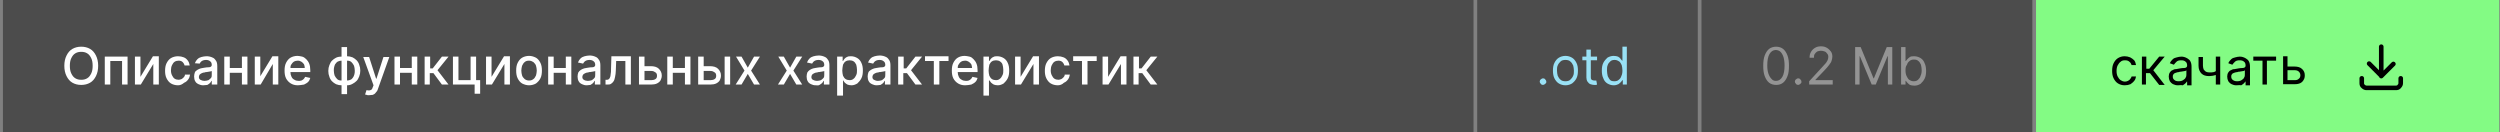
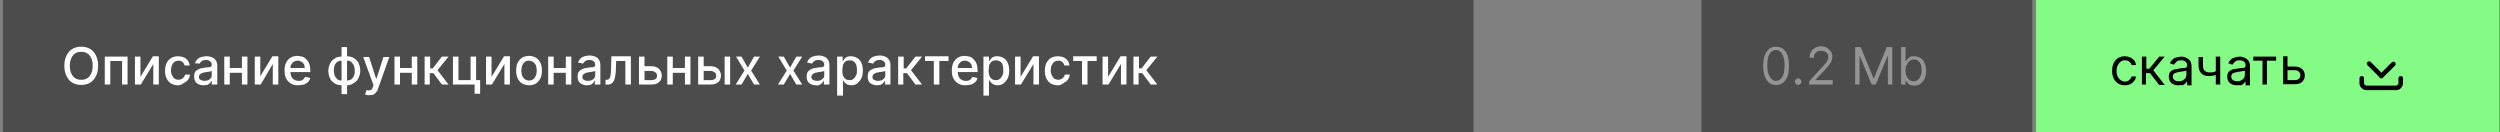
<svg xmlns="http://www.w3.org/2000/svg" id="Слой_1" x="0px" y="0px" viewBox="0 0 680 36" style="enable-background:new 0 0 680 36;" xml:space="preserve">
  <rect x="0" y="0" width="680" height="36" fill="#808080" stroke="none" />
  <style type="text/css"> .st0{fill:#4C4C4C;} .st1{fill:#FFFFFF;} .st2{fill:#99E1F5;} .st3{fill:#FFFFFF;fill-opacity:0.4;} .st4{fill:#83FB84;} .st5{fill:none;stroke:#000000;stroke-width:1.25;stroke-linecap:round;stroke-linejoin:round;} </style>
  <rect x="0.8" y="0" class="st0" width="400" height="36" />
  <path class="st1" d="M26.7,17.9c0,1.1-0.2,2-0.6,2.8c-0.4,0.8-0.9,1.4-1.6,1.8c-0.7,0.4-1.5,0.6-2.4,0.6c-0.9,0-1.7-0.2-2.4-0.6 c-0.7-0.4-1.2-1-1.6-1.8c-0.4-0.8-0.6-1.7-0.6-2.8c0-1.1,0.2-2,0.6-2.8c0.4-0.8,0.9-1.4,1.6-1.8c0.7-0.4,1.5-0.6,2.4-0.6 c0.9,0,1.7,0.2,2.4,0.6c0.7,0.4,1.2,1,1.6,1.8C26.5,15.9,26.7,16.8,26.7,17.9z M25.2,17.9c0-0.8-0.1-1.5-0.4-2.1 c-0.3-0.6-0.6-1-1.1-1.3c-0.5-0.3-1-0.4-1.6-0.4c-0.6,0-1.1,0.1-1.6,0.4c-0.5,0.3-0.8,0.7-1.1,1.3c-0.3,0.6-0.4,1.3-0.4,2.1 s0.1,1.5,0.4,2.1c0.3,0.6,0.6,1,1.1,1.3c0.5,0.3,1,0.4,1.6,0.4c0.6,0,1.1-0.1,1.6-0.4c0.5-0.3,0.8-0.7,1.1-1.3 C25.1,19.4,25.2,18.7,25.2,17.9z M28.5,23v-7.6h6.2V23h-1.5v-6.4H30V23H28.5z M38.2,20.9l3.4-5.6h1.6V23h-1.5v-5.6L38.3,23h-1.6 v-7.6h1.5V20.9z M48.4,23.2c-0.7,0-1.4-0.2-1.9-0.5c-0.5-0.3-0.9-0.8-1.2-1.4c-0.3-0.6-0.4-1.3-0.4-2c0-0.8,0.1-1.5,0.4-2.1 c0.3-0.6,0.7-1.1,1.2-1.4c0.5-0.3,1.2-0.5,1.9-0.5c0.6,0,1.1,0.1,1.6,0.3c0.5,0.2,0.8,0.5,1.1,0.9c0.3,0.4,0.4,0.8,0.5,1.3h-1.4 c-0.1-0.4-0.3-0.7-0.5-0.9c-0.3-0.3-0.7-0.4-1.1-0.4c-0.4,0-0.8,0.1-1.1,0.3c-0.3,0.2-0.5,0.5-0.7,0.9c-0.2,0.4-0.3,0.9-0.3,1.4 c0,0.6,0.1,1,0.3,1.4c0.2,0.4,0.4,0.7,0.7,0.9c0.3,0.2,0.7,0.3,1.1,0.3c0.3,0,0.5-0.1,0.8-0.2c0.2-0.1,0.4-0.3,0.6-0.5 c0.2-0.2,0.3-0.4,0.3-0.7h1.4c-0.1,0.5-0.2,0.9-0.5,1.3c-0.3,0.4-0.6,0.7-1.1,0.9C49.5,23,49,23.2,48.4,23.2z M55.3,23.2 c-0.5,0-0.9-0.1-1.3-0.3c-0.4-0.2-0.7-0.4-0.9-0.8c-0.2-0.3-0.3-0.8-0.3-1.3c0-0.4,0.1-0.8,0.2-1.1s0.4-0.5,0.7-0.7 c0.3-0.2,0.6-0.3,0.9-0.4c0.3-0.1,0.7-0.1,1.1-0.2c0.5-0.1,0.8-0.1,1.1-0.1c0.3,0,0.5-0.1,0.6-0.2c0.1-0.1,0.2-0.2,0.2-0.4v0 c0-0.4-0.1-0.8-0.4-1c-0.2-0.2-0.6-0.4-1.1-0.4c-0.5,0-0.9,0.1-1.2,0.3c-0.3,0.2-0.5,0.5-0.6,0.7L53,17.2c0.2-0.5,0.4-0.8,0.7-1.1 c0.3-0.3,0.7-0.5,1.1-0.6c0.4-0.1,0.9-0.2,1.3-0.2c0.3,0,0.6,0,1,0.1c0.3,0.1,0.7,0.2,1,0.4c0.3,0.2,0.5,0.5,0.7,0.8 c0.2,0.3,0.3,0.8,0.3,1.4V23h-1.5v-1h-0.1c-0.1,0.2-0.2,0.4-0.4,0.6c-0.2,0.2-0.4,0.3-0.7,0.5C56.1,23.1,55.7,23.2,55.3,23.2z M55.6,22c0.4,0,0.8-0.1,1.1-0.2c0.3-0.2,0.5-0.4,0.7-0.6c0.2-0.3,0.2-0.5,0.2-0.9v-1c-0.1,0.1-0.2,0.1-0.3,0.1 c-0.1,0-0.3,0.1-0.5,0.1c-0.2,0-0.4,0.1-0.6,0.1c-0.2,0-0.3,0-0.5,0.1c-0.3,0-0.6,0.1-0.8,0.2c-0.2,0.1-0.4,0.2-0.6,0.4 c-0.1,0.2-0.2,0.4-0.2,0.6c0,0.4,0.1,0.6,0.4,0.8C54.9,21.9,55.2,22,55.6,22z M66.2,18.5v1.3h-4.1v-1.3H66.2z M62.5,15.4V23h-1.5 v-7.6H62.5z M67.3,15.4V23h-1.5v-7.6H67.3z M70.7,20.9l3.4-5.6h1.6V23h-1.5v-5.6L70.9,23h-1.6v-7.6h1.5V20.9z M81,23.2 c-0.8,0-1.4-0.2-1.9-0.5c-0.5-0.3-1-0.8-1.3-1.4c-0.3-0.6-0.4-1.3-0.4-2.1c0-0.8,0.1-1.5,0.4-2.1c0.3-0.6,0.7-1.1,1.2-1.4 c0.5-0.3,1.2-0.5,1.9-0.5c0.4,0,0.8,0.1,1.3,0.2c0.4,0.1,0.8,0.4,1.1,0.7c0.3,0.3,0.6,0.7,0.8,1.2c0.2,0.5,0.3,1.1,0.3,1.8v0.5h-6.1 v-1.1h4.6c0-0.4-0.1-0.7-0.2-1c-0.2-0.3-0.4-0.5-0.7-0.7c-0.3-0.2-0.6-0.3-1-0.3c-0.4,0-0.8,0.1-1.1,0.3c-0.3,0.2-0.5,0.5-0.7,0.8 c-0.2,0.3-0.2,0.7-0.2,1.1v0.9c0,0.5,0.1,0.9,0.3,1.3c0.2,0.4,0.4,0.6,0.8,0.8c0.3,0.2,0.7,0.3,1.1,0.3c0.3,0,0.5,0,0.8-0.1 c0.2-0.1,0.4-0.2,0.6-0.4c0.2-0.2,0.3-0.4,0.4-0.6l1.4,0.3c-0.1,0.4-0.3,0.8-0.6,1.1c-0.3,0.3-0.7,0.5-1.1,0.7 C82,23.1,81.5,23.2,81,23.2z M92.9,25.6V12.8h1.5v12.8H92.9z M92.9,23.2c-0.5,0-1-0.1-1.5-0.3c-0.4-0.2-0.8-0.5-1.1-0.8 c-0.3-0.3-0.6-0.8-0.7-1.2c-0.2-0.5-0.3-1-0.3-1.6c0-0.6,0.1-1.1,0.3-1.6c0.2-0.5,0.4-0.9,0.7-1.2c0.3-0.3,0.7-0.6,1.1-0.8 c0.4-0.2,0.9-0.3,1.5-0.3h0.4v7.9H92.9z M92.9,21.9h0.2v-5.4h-0.2c-0.4,0-0.7,0.1-0.9,0.2c-0.3,0.1-0.5,0.3-0.7,0.6 c-0.2,0.2-0.3,0.5-0.4,0.9c-0.1,0.3-0.1,0.7-0.1,1c0,0.5,0.1,0.9,0.2,1.3c0.2,0.4,0.4,0.7,0.7,1C92,21.8,92.4,21.9,92.9,21.9z M94.4,23.2H94v-7.9h0.4c0.5,0,1,0.1,1.5,0.3c0.4,0.2,0.8,0.5,1.1,0.8c0.3,0.3,0.6,0.8,0.7,1.2c0.2,0.5,0.3,1,0.3,1.6 c0,0.6-0.1,1.1-0.3,1.6c-0.2,0.5-0.4,0.9-0.7,1.2c-0.3,0.3-0.7,0.6-1.1,0.8C95.4,23.1,94.9,23.2,94.4,23.2z M94.4,21.9 c0.4,0,0.7-0.1,0.9-0.2c0.3-0.1,0.5-0.3,0.7-0.6c0.2-0.3,0.3-0.5,0.4-0.9c0.1-0.3,0.1-0.7,0.1-1c0-0.5-0.1-0.9-0.2-1.3 c-0.2-0.4-0.4-0.7-0.7-1c-0.3-0.3-0.7-0.4-1.2-0.4h-0.2v5.4H94.4z M100.3,25.9c-0.2,0-0.4,0-0.6-0.1c-0.2,0-0.3-0.1-0.4-0.1l0.4-1.2 c0.3,0.1,0.5,0.1,0.7,0.1c0.2,0,0.4-0.1,0.6-0.2c0.2-0.1,0.3-0.4,0.4-0.7l0.2-0.5l-2.8-7.7h1.6l1.9,5.9h0.1l1.9-5.9h1.6l-3.1,8.7 c-0.1,0.4-0.3,0.7-0.6,1c-0.2,0.3-0.5,0.5-0.8,0.6C101.1,25.8,100.7,25.9,100.3,25.9z M112.5,18.5v1.3h-4.1v-1.3H112.5z M108.8,15.4 V23h-1.5v-7.6H108.8z M113.5,15.4V23h-1.5v-7.6H113.5z M115.5,23v-7.6h1.5v3.2h0.7l2.5-3.2h1.8l-3,3.7l3,3.9h-1.8l-2.3-3.1h-1V23 H115.5z M129.5,15.4v6.4h1.1v3.7h-1.5V23h-5.9v-7.6h1.5v6.4h3.3v-6.4H129.5z M133.7,20.9l3.4-5.6h1.6V23h-1.5v-5.6l-3.4,5.6h-1.6 v-7.6h1.5V20.9z M143.9,23.2c-0.7,0-1.3-0.2-1.9-0.5c-0.5-0.3-0.9-0.8-1.2-1.4s-0.4-1.3-0.4-2.1c0-0.8,0.1-1.5,0.4-2.1 s0.7-1.1,1.2-1.4c0.5-0.3,1.2-0.5,1.9-0.5c0.7,0,1.3,0.2,1.9,0.5c0.5,0.3,0.9,0.8,1.2,1.4s0.4,1.3,0.4,2.1c0,0.8-0.1,1.5-0.4,2.1 s-0.7,1-1.2,1.4C145.3,23,144.6,23.2,143.9,23.2z M143.9,21.9c0.5,0,0.8-0.1,1.2-0.4c0.3-0.2,0.5-0.6,0.7-1c0.1-0.4,0.2-0.9,0.2-1.3 c0-0.5-0.1-0.9-0.2-1.3c-0.1-0.4-0.4-0.7-0.7-1c-0.3-0.2-0.7-0.4-1.2-0.4c-0.5,0-0.9,0.1-1.2,0.4c-0.3,0.2-0.5,0.6-0.7,1 c-0.1,0.4-0.2,0.9-0.2,1.3c0,0.5,0.1,0.9,0.2,1.3c0.1,0.4,0.4,0.7,0.7,1C143.1,21.8,143.5,21.9,143.9,21.9z M154.3,18.5v1.3h-4.1 v-1.3H154.3z M150.6,15.4V23h-1.5v-7.6H150.6z M155.4,15.4V23h-1.5v-7.6H155.4z M159.6,23.2c-0.5,0-0.9-0.1-1.3-0.3 c-0.4-0.2-0.7-0.4-0.9-0.8c-0.2-0.3-0.3-0.8-0.3-1.3c0-0.4,0.1-0.8,0.2-1.1c0.2-0.3,0.4-0.5,0.7-0.7c0.3-0.2,0.6-0.3,0.9-0.4 c0.3-0.1,0.7-0.1,1.1-0.2c0.5-0.1,0.8-0.1,1.1-0.1c0.3,0,0.5-0.1,0.6-0.2c0.1-0.1,0.2-0.2,0.2-0.4v0c0-0.4-0.1-0.8-0.4-1 c-0.2-0.2-0.6-0.4-1.1-0.4c-0.5,0-0.9,0.1-1.2,0.3c-0.3,0.2-0.5,0.5-0.6,0.7l-1.4-0.3c0.2-0.5,0.4-0.8,0.7-1.1 c0.3-0.3,0.7-0.5,1.1-0.6c0.4-0.1,0.9-0.2,1.3-0.2c0.3,0,0.6,0,1,0.1c0.3,0.1,0.7,0.2,1,0.4c0.3,0.2,0.5,0.5,0.7,0.8 c0.2,0.3,0.3,0.8,0.3,1.4V23h-1.5v-1h-0.1c-0.1,0.2-0.2,0.4-0.4,0.6s-0.4,0.3-0.7,0.5C160.3,23.1,160,23.2,159.6,23.2z M159.9,22 c0.4,0,0.8-0.1,1.1-0.2c0.3-0.2,0.5-0.4,0.7-0.6c0.2-0.3,0.2-0.5,0.2-0.9v-1c-0.1,0.1-0.2,0.1-0.3,0.1c-0.1,0-0.3,0.1-0.5,0.1 c-0.2,0-0.4,0.1-0.6,0.1c-0.2,0-0.3,0-0.5,0.1c-0.3,0-0.6,0.1-0.8,0.2c-0.2,0.1-0.4,0.2-0.6,0.4c-0.1,0.2-0.2,0.4-0.2,0.6 c0,0.4,0.1,0.6,0.4,0.8C159.1,21.9,159.5,22,159.9,22z M164.7,23l0-1.3h0.3c0.2,0,0.4,0,0.5-0.1c0.1-0.1,0.3-0.2,0.4-0.5 c0.1-0.2,0.2-0.5,0.2-0.9c0.1-0.4,0.1-0.9,0.1-1.5l0.1-3.4h5.3V23h-1.5v-6.4h-2.5l-0.1,2.6c0,0.6-0.1,1.2-0.2,1.7 c-0.1,0.5-0.2,0.9-0.4,1.2c-0.2,0.3-0.4,0.5-0.7,0.7c-0.3,0.2-0.6,0.2-1.1,0.2H164.7z M174.8,18h2.2c0.9,0,1.7,0.2,2.2,0.7 c0.5,0.5,0.8,1.1,0.8,1.8c0,0.5-0.1,0.9-0.3,1.3c-0.2,0.4-0.6,0.7-1,0.9c-0.4,0.2-1,0.3-1.6,0.3h-3.3v-7.6h1.5v6.4h1.9 c0.4,0,0.8-0.1,1.1-0.3c0.3-0.2,0.4-0.5,0.4-0.9c0-0.4-0.1-0.7-0.4-0.9c-0.3-0.2-0.6-0.4-1.1-0.4h-2.2V18z M186.7,18.5v1.3h-4.1 v-1.3H186.7z M183,15.4V23h-1.5v-7.6H183z M187.8,15.4V23h-1.5v-7.6H187.8z M190.9,18h2.2c0.9,0,1.7,0.2,2.2,0.7 c0.5,0.5,0.8,1.1,0.8,1.8c0,0.5-0.1,0.9-0.3,1.3c-0.2,0.4-0.6,0.7-1,0.9c-0.4,0.2-1,0.3-1.6,0.3h-3.3v-7.6h1.5v6.4h1.9 c0.4,0,0.8-0.1,1.1-0.3c0.3-0.2,0.4-0.5,0.4-0.9c0-0.4-0.1-0.7-0.4-0.9c-0.3-0.2-0.6-0.4-1.1-0.4h-2.2V18z M197.1,23v-7.6h1.5V23 H197.1z M201.7,15.4l1.7,3l1.7-3h1.6l-2.4,3.8l2.4,3.8h-1.6l-1.7-2.9l-1.7,2.9h-1.6l2.4-3.8l-2.3-3.8H201.7z M213.2,15.4l1.7,3 l1.7-3h1.6l-2.4,3.8l2.4,3.8h-1.6l-1.7-2.9l-1.7,2.9h-1.6l2.4-3.8l-2.3-3.8H213.2z M221.9,23.2c-0.5,0-0.9-0.1-1.3-0.3 c-0.4-0.2-0.7-0.4-0.9-0.8c-0.2-0.3-0.3-0.8-0.3-1.3c0-0.4,0.1-0.8,0.2-1.1c0.2-0.3,0.4-0.5,0.7-0.7c0.3-0.2,0.6-0.3,0.9-0.4 c0.3-0.1,0.7-0.1,1.1-0.2c0.5-0.1,0.8-0.1,1.1-0.1c0.3,0,0.5-0.1,0.6-0.2c0.1-0.1,0.2-0.2,0.2-0.4v0c0-0.4-0.1-0.8-0.4-1 c-0.2-0.2-0.6-0.4-1.1-0.4c-0.5,0-0.9,0.1-1.2,0.3c-0.3,0.2-0.5,0.5-0.6,0.7l-1.4-0.3c0.2-0.5,0.4-0.8,0.7-1.1 c0.3-0.3,0.7-0.5,1.1-0.6c0.4-0.1,0.9-0.2,1.3-0.2c0.3,0,0.6,0,1,0.1c0.3,0.1,0.7,0.2,1,0.4c0.3,0.2,0.5,0.5,0.7,0.8 c0.2,0.3,0.3,0.8,0.3,1.4V23h-1.5v-1h-0.1c-0.1,0.2-0.2,0.4-0.4,0.6s-0.4,0.3-0.7,0.5S222.3,23.2,221.9,23.2z M222.2,22 c0.4,0,0.8-0.1,1.1-0.2c0.3-0.2,0.5-0.4,0.7-0.6c0.2-0.3,0.2-0.5,0.2-0.9v-1c-0.1,0.1-0.2,0.1-0.3,0.1c-0.1,0-0.3,0.1-0.5,0.1 c-0.2,0-0.4,0.1-0.6,0.1c-0.2,0-0.3,0-0.5,0.1c-0.3,0-0.6,0.1-0.8,0.2c-0.2,0.1-0.4,0.2-0.6,0.4c-0.1,0.2-0.2,0.4-0.2,0.6 c0,0.4,0.1,0.6,0.4,0.8C221.5,21.9,221.8,22,222.2,22z M227.7,25.9V15.4h1.5v1.2h0.1c0.1-0.2,0.2-0.3,0.4-0.6 c0.2-0.2,0.4-0.4,0.7-0.5c0.3-0.2,0.7-0.2,1.1-0.2c0.6,0,1.2,0.2,1.7,0.5c0.5,0.3,0.9,0.8,1.1,1.3c0.3,0.6,0.4,1.3,0.4,2.1 c0,0.8-0.1,1.5-0.4,2.1c-0.3,0.6-0.7,1-1.1,1.4c-0.5,0.3-1,0.5-1.6,0.5c-0.5,0-0.8-0.1-1.1-0.2c-0.3-0.2-0.5-0.3-0.7-0.5 c-0.2-0.2-0.3-0.4-0.4-0.6h-0.1v4.1H227.7z M229.1,19.2c0,0.5,0.1,1,0.2,1.4c0.2,0.4,0.4,0.7,0.7,0.9c0.3,0.2,0.7,0.3,1.1,0.3 c0.4,0,0.8-0.1,1.1-0.4c0.3-0.2,0.5-0.6,0.7-1c0.2-0.4,0.2-0.9,0.2-1.4c0-0.5-0.1-1-0.2-1.4c-0.2-0.4-0.4-0.7-0.7-0.9 c-0.3-0.2-0.7-0.3-1.1-0.3c-0.4,0-0.8,0.1-1.1,0.3c-0.3,0.2-0.5,0.5-0.7,0.9C229.2,18.2,229.1,18.7,229.1,19.2z M238.5,23.2 c-0.5,0-0.9-0.1-1.3-0.3c-0.4-0.2-0.7-0.4-0.9-0.8c-0.2-0.3-0.3-0.8-0.3-1.3c0-0.4,0.1-0.8,0.2-1.1s0.4-0.5,0.7-0.7 c0.3-0.2,0.6-0.3,0.9-0.4c0.3-0.1,0.7-0.1,1.1-0.2c0.5-0.1,0.8-0.1,1.1-0.1c0.3,0,0.5-0.1,0.6-0.2c0.1-0.1,0.2-0.2,0.2-0.4v0 c0-0.4-0.1-0.8-0.4-1c-0.2-0.2-0.6-0.4-1.1-0.4c-0.5,0-0.9,0.1-1.2,0.3c-0.3,0.2-0.5,0.5-0.6,0.7l-1.4-0.3c0.2-0.5,0.4-0.8,0.7-1.1 c0.3-0.3,0.7-0.5,1.1-0.6c0.4-0.1,0.9-0.2,1.3-0.2c0.3,0,0.6,0,1,0.1c0.3,0.1,0.7,0.2,1,0.4c0.3,0.2,0.5,0.5,0.7,0.8 c0.2,0.3,0.3,0.8,0.3,1.4V23h-1.5v-1h-0.1c-0.1,0.2-0.2,0.4-0.4,0.6s-0.4,0.3-0.7,0.5C239.3,23.1,238.9,23.2,238.5,23.2z M238.8,22 c0.4,0,0.8-0.1,1.1-0.2c0.3-0.2,0.5-0.4,0.7-0.6c0.2-0.3,0.2-0.5,0.2-0.9v-1c-0.1,0.1-0.2,0.1-0.3,0.1c-0.1,0-0.3,0.1-0.5,0.1 c-0.2,0-0.4,0.1-0.6,0.1c-0.2,0-0.3,0-0.5,0.1c-0.3,0-0.6,0.1-0.8,0.2c-0.2,0.1-0.4,0.2-0.6,0.4c-0.1,0.2-0.2,0.4-0.2,0.6 c0,0.4,0.1,0.6,0.4,0.8C238.1,21.9,238.4,22,238.8,22z M244.3,23v-7.6h1.5v3.2h0.7l2.5-3.2h1.8l-3,3.7l3,3.9H249l-2.3-3.1h-1V23 H244.3z M251.6,16.6v-1.3h6.4v1.3h-2.5V23h-1.5v-6.4H251.6z M262.5,23.2c-0.8,0-1.4-0.2-1.9-0.5c-0.5-0.3-1-0.8-1.3-1.4 c-0.3-0.6-0.4-1.3-0.4-2.1c0-0.8,0.1-1.5,0.4-2.1c0.3-0.6,0.7-1.1,1.2-1.4c0.5-0.3,1.1-0.5,1.9-0.5c0.4,0,0.8,0.1,1.3,0.2 s0.8,0.4,1.1,0.7c0.3,0.3,0.6,0.7,0.8,1.2c0.2,0.5,0.3,1.1,0.3,1.8v0.5h-6.1v-1.1h4.6c0-0.4-0.1-0.7-0.2-1c-0.2-0.3-0.4-0.5-0.7-0.7 c-0.3-0.2-0.6-0.3-1-0.3c-0.4,0-0.8,0.1-1.1,0.3c-0.3,0.2-0.5,0.5-0.7,0.8c-0.2,0.3-0.2,0.7-0.2,1.1v0.9c0,0.5,0.1,0.9,0.3,1.3 c0.2,0.4,0.4,0.6,0.8,0.8c0.3,0.2,0.7,0.3,1.1,0.3c0.3,0,0.5,0,0.8-0.1c0.2-0.1,0.4-0.2,0.6-0.4c0.2-0.2,0.3-0.4,0.4-0.6l1.4,0.3 c-0.1,0.4-0.3,0.8-0.6,1.1c-0.3,0.3-0.7,0.5-1.1,0.7C263.6,23.1,263.1,23.2,262.5,23.2z M267.5,25.9V15.4h1.5v1.2h0.1 c0.1-0.2,0.2-0.3,0.4-0.6c0.2-0.2,0.4-0.4,0.7-0.5c0.3-0.2,0.7-0.2,1.1-0.2c0.6,0,1.2,0.2,1.7,0.5c0.5,0.3,0.9,0.8,1.1,1.3 c0.3,0.6,0.4,1.3,0.4,2.1c0,0.8-0.1,1.5-0.4,2.1c-0.3,0.6-0.7,1-1.1,1.4c-0.5,0.3-1,0.5-1.6,0.5c-0.5,0-0.8-0.1-1.1-0.2 c-0.3-0.2-0.5-0.3-0.7-0.5c-0.2-0.2-0.3-0.4-0.4-0.6H269v4.1H267.5z M268.9,19.2c0,0.5,0.1,1,0.2,1.4c0.2,0.4,0.4,0.7,0.7,0.9 c0.3,0.2,0.7,0.3,1.1,0.3c0.4,0,0.8-0.1,1.1-0.4c0.3-0.2,0.5-0.6,0.7-1c0.2-0.4,0.2-0.9,0.2-1.4c0-0.5-0.1-1-0.2-1.4 c-0.1-0.4-0.4-0.7-0.7-0.9c-0.3-0.2-0.7-0.3-1.1-0.3c-0.4,0-0.8,0.1-1.1,0.3c-0.3,0.2-0.5,0.5-0.7,0.9 C269,18.2,268.9,18.7,268.9,19.2z M277.6,20.9l3.4-5.6h1.6V23h-1.5v-5.6l-3.4,5.6h-1.6v-7.6h1.5V20.9z M287.7,23.2 c-0.7,0-1.4-0.2-1.9-0.5c-0.5-0.3-0.9-0.8-1.2-1.4c-0.3-0.6-0.4-1.3-0.4-2c0-0.8,0.1-1.5,0.4-2.1c0.3-0.6,0.7-1.1,1.2-1.4 c0.5-0.3,1.2-0.5,1.9-0.5c0.6,0,1.1,0.1,1.6,0.3c0.5,0.2,0.8,0.5,1.1,0.9c0.3,0.4,0.4,0.8,0.5,1.3h-1.4c-0.1-0.4-0.3-0.7-0.5-0.9 c-0.3-0.3-0.7-0.4-1.1-0.4c-0.4,0-0.8,0.1-1.1,0.3c-0.3,0.2-0.5,0.5-0.7,0.9c-0.2,0.4-0.3,0.9-0.3,1.4c0,0.6,0.1,1,0.3,1.4 c0.2,0.4,0.4,0.7,0.7,0.9c0.3,0.2,0.7,0.3,1.1,0.3c0.3,0,0.5-0.1,0.8-0.2c0.2-0.1,0.4-0.3,0.6-0.5c0.2-0.2,0.3-0.4,0.3-0.7h1.4 c-0.1,0.5-0.2,0.9-0.5,1.3c-0.3,0.4-0.6,0.7-1.1,0.9C288.9,23,288.3,23.2,287.7,23.2z M291.9,16.6v-1.3h6.4v1.3h-2.5V23h-1.5v-6.4 H291.9z M301.4,20.9l3.4-5.6h1.6V23h-1.5v-5.6l-3.4,5.6h-1.6v-7.6h1.5V20.9z M308.3,23v-7.6h1.5v3.2h0.7l2.5-3.2h1.8l-3,3.7l3,3.9 h-1.8l-2.3-3.1h-1V23H308.3z" />
-   <rect x="401.8" y="0" class="st0" width="60" height="36" />
-   <path class="st2" d="M419.7,23.1c-0.2,0-0.5-0.1-0.6-0.3c-0.2-0.2-0.3-0.4-0.3-0.6c0-0.2,0.1-0.5,0.3-0.6c0.2-0.2,0.4-0.3,0.6-0.3 c0.2,0,0.5,0.1,0.6,0.3c0.2,0.2,0.3,0.4,0.3,0.6c0,0.2,0,0.3-0.1,0.4c-0.1,0.1-0.2,0.2-0.3,0.3C420,23,419.8,23.1,419.7,23.1z M425.8,23.2c-0.7,0-1.3-0.2-1.8-0.5c-0.5-0.3-0.9-0.8-1.2-1.4c-0.3-0.6-0.4-1.3-0.4-2.1c0-0.8,0.1-1.5,0.4-2.1 c0.3-0.6,0.7-1.1,1.2-1.4c0.5-0.3,1.1-0.5,1.8-0.5c0.7,0,1.3,0.2,1.8,0.5c0.5,0.3,0.9,0.8,1.2,1.4c0.3,0.6,0.4,1.3,0.4,2.1 c0,0.8-0.1,1.5-0.4,2.1c-0.3,0.6-0.7,1-1.2,1.4C427.1,23,426.5,23.2,425.8,23.2z M425.8,22.1c0.5,0,1-0.1,1.3-0.4 c0.3-0.3,0.6-0.6,0.8-1.1c0.2-0.4,0.2-0.9,0.2-1.4c0-0.5-0.1-1-0.2-1.4c-0.2-0.4-0.4-0.8-0.8-1.1c-0.3-0.3-0.8-0.4-1.3-0.4 c-0.5,0-1,0.1-1.3,0.4c-0.3,0.3-0.6,0.6-0.8,1.1c-0.2,0.4-0.2,0.9-0.2,1.4c0,0.5,0.1,1,0.2,1.4c0.2,0.4,0.4,0.8,0.8,1.1 C424.8,22,425.3,22.1,425.8,22.1z M434.4,15.4v1h-4v-1H434.4z M431.5,13.5h1.2v7.3c0,0.3,0,0.6,0.1,0.7c0.1,0.2,0.2,0.3,0.4,0.3 c0.2,0.1,0.3,0.1,0.5,0.1c0.1,0,0.2,0,0.3,0c0.1,0,0.1,0,0.2,0l0.2,1.1c-0.1,0-0.2,0.1-0.3,0.1c-0.1,0-0.3,0-0.5,0 c-0.3,0-0.7-0.1-1-0.2c-0.3-0.1-0.6-0.4-0.8-0.7c-0.2-0.3-0.3-0.7-0.3-1.1V13.5z M438.9,23.2c-0.6,0-1.2-0.2-1.7-0.5 c-0.5-0.3-0.9-0.8-1.1-1.4c-0.3-0.6-0.4-1.3-0.4-2.1c0-0.8,0.1-1.5,0.4-2.1c0.3-0.6,0.7-1,1.1-1.4c0.5-0.3,1.1-0.5,1.7-0.5 c0.5,0,0.9,0.1,1.2,0.2c0.3,0.2,0.5,0.3,0.7,0.6c0.2,0.2,0.3,0.4,0.4,0.5h0.1v-3.8h1.2V23h-1.1v-1.2h-0.1c-0.1,0.1-0.2,0.3-0.4,0.5 c-0.2,0.2-0.4,0.4-0.7,0.6C439.8,23.1,439.4,23.2,438.9,23.2z M439.1,22.1c0.5,0,0.9-0.1,1.2-0.4c0.3-0.2,0.6-0.6,0.7-1 c0.2-0.4,0.3-0.9,0.3-1.5c0-0.6-0.1-1.1-0.2-1.5c-0.2-0.4-0.4-0.8-0.7-1c-0.3-0.2-0.7-0.4-1.2-0.4c-0.5,0-0.9,0.1-1.2,0.4 c-0.3,0.3-0.6,0.6-0.7,1c-0.2,0.4-0.2,0.9-0.2,1.5c0,0.5,0.1,1,0.2,1.5c0.2,0.4,0.4,0.8,0.7,1.1C438.2,22,438.6,22.1,439.1,22.1z" />
  <rect x="462.8" y="0" class="st0" width="90" height="36" />
  <path class="st3" d="M483.1,23.1c-0.7,0-1.4-0.2-1.9-0.6c-0.5-0.4-0.9-1-1.2-1.8c-0.3-0.8-0.4-1.7-0.4-2.8c0-1.1,0.1-2,0.4-2.8 c0.3-0.8,0.7-1.4,1.2-1.8c0.5-0.4,1.2-0.6,1.9-0.6s1.4,0.2,1.9,0.6c0.5,0.4,0.9,1,1.2,1.8c0.3,0.8,0.4,1.7,0.4,2.8 c0,1.1-0.1,2.1-0.4,2.8c-0.3,0.8-0.7,1.4-1.2,1.8C484.5,22.9,483.9,23.1,483.1,23.1z M483.1,22c0.7,0,1.3-0.4,1.7-1.1 c0.4-0.7,0.6-1.7,0.6-3.1c0-0.9-0.1-1.6-0.3-2.3c-0.2-0.6-0.5-1.1-0.8-1.4c-0.3-0.3-0.8-0.5-1.3-0.5c-0.7,0-1.3,0.4-1.7,1.1 c-0.4,0.7-0.6,1.7-0.6,3.1c0,0.9,0.1,1.6,0.3,2.2c0.2,0.6,0.5,1.1,0.8,1.4C482.2,21.9,482.6,22,483.1,22z M489.1,23.1 c-0.2,0-0.5-0.1-0.6-0.3c-0.2-0.2-0.3-0.4-0.3-0.6c0-0.2,0.1-0.5,0.3-0.6c0.2-0.2,0.4-0.3,0.6-0.3c0.2,0,0.5,0.1,0.6,0.3 c0.2,0.2,0.3,0.4,0.3,0.6c0,0.2,0,0.3-0.1,0.4c-0.1,0.1-0.2,0.2-0.3,0.3C489.4,23,489.2,23.1,489.1,23.1z M492.1,23v-0.9l3.4-3.7 c0.4-0.4,0.7-0.8,1-1.1c0.3-0.3,0.4-0.6,0.6-0.9c0.1-0.3,0.2-0.6,0.2-0.9c0-0.4-0.1-0.7-0.3-0.9c-0.2-0.3-0.4-0.5-0.7-0.6 c-0.3-0.1-0.6-0.2-1-0.2c-0.4,0-0.7,0.1-1,0.2c-0.3,0.2-0.5,0.4-0.7,0.7c-0.2,0.3-0.2,0.6-0.2,1h-1.2c0-0.6,0.1-1.1,0.4-1.6 c0.3-0.5,0.6-0.8,1.1-1.1c0.5-0.3,1-0.4,1.6-0.4c0.6,0,1.1,0.1,1.6,0.4c0.5,0.3,0.8,0.6,1.1,1c0.3,0.4,0.4,0.9,0.4,1.4 c0,0.4-0.1,0.7-0.2,1.1c-0.1,0.4-0.4,0.8-0.7,1.2c-0.3,0.4-0.8,1-1.4,1.6l-2.3,2.4v0.1h4.7V23H492.1z M504.6,12.8h1.5l3.5,8.5h0.1 l3.5-8.5h1.5V23h-1.2v-7.7h-0.1l-3.2,7.7h-1.1l-3.2-7.7h-0.1V23h-1.2V12.8z M517.1,23V12.8h1.2v3.8h0.1c0.1-0.1,0.2-0.3,0.4-0.5 c0.2-0.2,0.4-0.4,0.7-0.6c0.3-0.2,0.7-0.2,1.2-0.2c0.6,0,1.2,0.2,1.7,0.5c0.5,0.3,0.9,0.8,1.1,1.4c0.3,0.6,0.4,1.3,0.4,2.1 c0,0.8-0.1,1.5-0.4,2.1c-0.3,0.6-0.7,1-1.1,1.4c-0.5,0.3-1,0.5-1.7,0.5c-0.5,0-0.9-0.1-1.2-0.2c-0.3-0.2-0.5-0.4-0.7-0.6 c-0.2-0.2-0.3-0.4-0.4-0.5h-0.1V23H517.1z M518.3,19.2c0,0.6,0.1,1.1,0.3,1.5c0.2,0.4,0.4,0.8,0.7,1c0.3,0.2,0.7,0.4,1.2,0.4 c0.5,0,0.9-0.1,1.2-0.4c0.3-0.3,0.6-0.6,0.7-1.1c0.2-0.4,0.3-0.9,0.3-1.5c0-0.5-0.1-1-0.2-1.5c-0.2-0.4-0.4-0.8-0.7-1 c-0.3-0.3-0.7-0.4-1.2-0.4c-0.5,0-0.9,0.1-1.2,0.4c-0.3,0.2-0.6,0.6-0.7,1C518.3,18.1,518.3,18.6,518.3,19.2z" />
  <rect x="553.8" y="0" class="st4" width="126" height="36" />
  <path d="M577.9,23.2c-0.7,0-1.3-0.2-1.8-0.5c-0.5-0.3-0.9-0.8-1.2-1.4c-0.3-0.6-0.4-1.3-0.4-2c0-0.8,0.1-1.5,0.4-2.1 c0.3-0.6,0.7-1.1,1.2-1.4c0.5-0.3,1.1-0.5,1.8-0.5c0.5,0,1,0.1,1.5,0.3c0.4,0.2,0.8,0.5,1.1,0.8c0.3,0.4,0.4,0.8,0.5,1.3h-1.2 c-0.1-0.3-0.3-0.7-0.6-0.9c-0.3-0.3-0.7-0.4-1.2-0.4c-0.5,0-0.9,0.1-1.2,0.4c-0.3,0.2-0.6,0.6-0.8,1c-0.2,0.4-0.3,0.9-0.3,1.5 c0,0.6,0.1,1.1,0.3,1.5c0.2,0.4,0.5,0.8,0.8,1c0.3,0.2,0.7,0.4,1.2,0.4c0.3,0,0.6-0.1,0.8-0.2c0.2-0.1,0.5-0.3,0.6-0.5 c0.2-0.2,0.3-0.4,0.4-0.7h1.2c-0.1,0.5-0.2,0.9-0.5,1.2c-0.3,0.4-0.6,0.6-1,0.9C579,23.1,578.5,23.2,577.9,23.2z M582.6,23v-7.6h1.2 v3.3h0.8l2.7-3.3h1.5l-3.1,3.7l3.1,4h-1.5l-2.5-3.2h-1.1V23H582.6z M592.4,23.2c-0.5,0-0.9-0.1-1.3-0.3c-0.4-0.2-0.7-0.5-0.9-0.8 c-0.2-0.4-0.3-0.8-0.3-1.3c0-0.4,0.1-0.8,0.3-1.1c0.2-0.3,0.4-0.5,0.7-0.6c0.3-0.2,0.6-0.3,1-0.3c0.4-0.1,0.7-0.1,1.1-0.2 c0.5-0.1,0.8-0.1,1.1-0.1c0.3,0,0.5-0.1,0.6-0.2c0.1-0.1,0.2-0.2,0.2-0.4v0c0-0.5-0.1-0.9-0.4-1.1c-0.3-0.3-0.7-0.4-1.2-0.4 c-0.6,0-1,0.1-1.3,0.4s-0.5,0.5-0.7,0.8l-1.1-0.4c0.2-0.5,0.5-0.8,0.8-1.1c0.3-0.3,0.7-0.4,1.1-0.5c0.4-0.1,0.8-0.2,1.2-0.2 c0.2,0,0.5,0,0.8,0.1c0.3,0.1,0.6,0.2,0.9,0.4c0.3,0.2,0.6,0.4,0.8,0.8c0.2,0.4,0.3,0.8,0.3,1.5v5h-1.2v-1h-0.1 c-0.1,0.2-0.2,0.3-0.4,0.5c-0.2,0.2-0.4,0.3-0.7,0.5C593.2,23.1,592.9,23.2,592.4,23.2z M592.6,22.1c0.5,0,0.9-0.1,1.2-0.3 c0.3-0.2,0.6-0.4,0.7-0.7c0.2-0.3,0.2-0.6,0.2-0.9v-1.1c0,0.1-0.2,0.1-0.3,0.2c-0.2,0-0.4,0.1-0.6,0.1c-0.2,0-0.4,0.1-0.6,0.1 c-0.2,0-0.4,0-0.5,0.1c-0.3,0-0.6,0.1-0.9,0.2c-0.3,0.1-0.5,0.2-0.6,0.4c-0.2,0.2-0.2,0.4-0.2,0.7c0,0.4,0.2,0.7,0.5,0.9 C591.7,22,592.1,22.1,592.6,22.1z M603.9,15.4V23h-1.2v-7.6H603.9z M603.5,19v1.1c-0.3,0.1-0.5,0.2-0.8,0.3 c-0.3,0.1-0.5,0.1-0.8,0.2c-0.3,0-0.6,0.1-1,0.1c-0.9,0-1.6-0.2-2.1-0.7c-0.5-0.5-0.8-1.2-0.8-2.1v-2.4h1.2v2.4c0,0.4,0.1,0.7,0.2,1 c0.2,0.3,0.4,0.4,0.6,0.6c0.3,0.1,0.5,0.2,0.9,0.2c0.5,0,0.9,0,1.3-0.1C602.7,19.3,603.1,19.2,603.5,19z M608.3,23.2 c-0.5,0-0.9-0.1-1.3-0.3c-0.4-0.2-0.7-0.5-0.9-0.8c-0.2-0.4-0.3-0.8-0.3-1.3c0-0.4,0.1-0.8,0.3-1.1c0.2-0.3,0.4-0.5,0.7-0.6 c0.3-0.2,0.6-0.3,1-0.3c0.4-0.1,0.7-0.1,1.1-0.2c0.5-0.1,0.8-0.1,1.1-0.1c0.3,0,0.5-0.1,0.6-0.2c0.1-0.1,0.2-0.2,0.2-0.4v0 c0-0.5-0.1-0.9-0.4-1.1c-0.3-0.3-0.7-0.4-1.2-0.4c-0.6,0-1,0.1-1.3,0.4s-0.5,0.5-0.7,0.8l-1.1-0.4c0.2-0.5,0.5-0.8,0.8-1.1 c0.3-0.3,0.7-0.4,1.1-0.5c0.4-0.1,0.8-0.2,1.2-0.2c0.2,0,0.5,0,0.8,0.1c0.3,0.1,0.6,0.2,0.9,0.4c0.3,0.2,0.6,0.4,0.8,0.8 c0.2,0.4,0.3,0.8,0.3,1.5v5h-1.2v-1h-0.1c-0.1,0.2-0.2,0.3-0.4,0.5c-0.2,0.2-0.4,0.3-0.7,0.5C609.2,23.1,608.8,23.2,608.3,23.2z M608.5,22.1c0.5,0,0.9-0.1,1.2-0.3c0.3-0.2,0.6-0.4,0.7-0.7c0.2-0.3,0.2-0.6,0.2-0.9v-1.1c0,0.1-0.2,0.1-0.3,0.2 c-0.2,0-0.4,0.1-0.6,0.1c-0.2,0-0.4,0.1-0.6,0.1c-0.2,0-0.4,0-0.5,0.1c-0.3,0-0.6,0.1-0.9,0.2c-0.3,0.1-0.5,0.2-0.6,0.4 c-0.2,0.2-0.2,0.4-0.2,0.7c0,0.4,0.2,0.7,0.5,0.9C607.7,22,608,22.1,608.5,22.1z M612.9,16.5v-1.1h6.2v1.1h-2.5V23h-1.2v-6.5H612.9z M621.9,18.1h2.2c0.9,0,1.6,0.2,2.1,0.7c0.5,0.5,0.7,1,0.7,1.7c0,0.5-0.1,0.9-0.3,1.2c-0.2,0.4-0.5,0.7-0.9,0.9 c-0.4,0.2-0.9,0.3-1.5,0.3h-3.2v-7.6h1.2v6.5h2c0.5,0,0.8-0.1,1.1-0.4c0.3-0.2,0.4-0.6,0.4-0.9c0-0.4-0.1-0.7-0.4-1 c-0.3-0.3-0.7-0.4-1.1-0.4h-2.2V18.1z" />
-   <path class="st5" d="M642.4,21.3v1.3c0,0.4,0.1,0.7,0.4,0.9c0.3,0.3,0.6,0.4,0.9,0.4h8c0.4,0,0.7-0.1,0.9-0.4 c0.3-0.3,0.4-0.6,0.4-0.9v-1.3 M644.4,17.3l3.3,3.3 M647.7,20.7l3.3-3.3 M647.7,20.7v-8" />
+   <path class="st5" d="M642.4,21.3v1.3c0,0.4,0.1,0.7,0.4,0.9c0.3,0.3,0.6,0.4,0.9,0.4h8c0.4,0,0.7-0.1,0.9-0.4 c0.3-0.3,0.4-0.6,0.4-0.9v-1.3 M644.4,17.3l3.3,3.3 M647.7,20.7l3.3-3.3 M647.7,20.7" />
</svg>